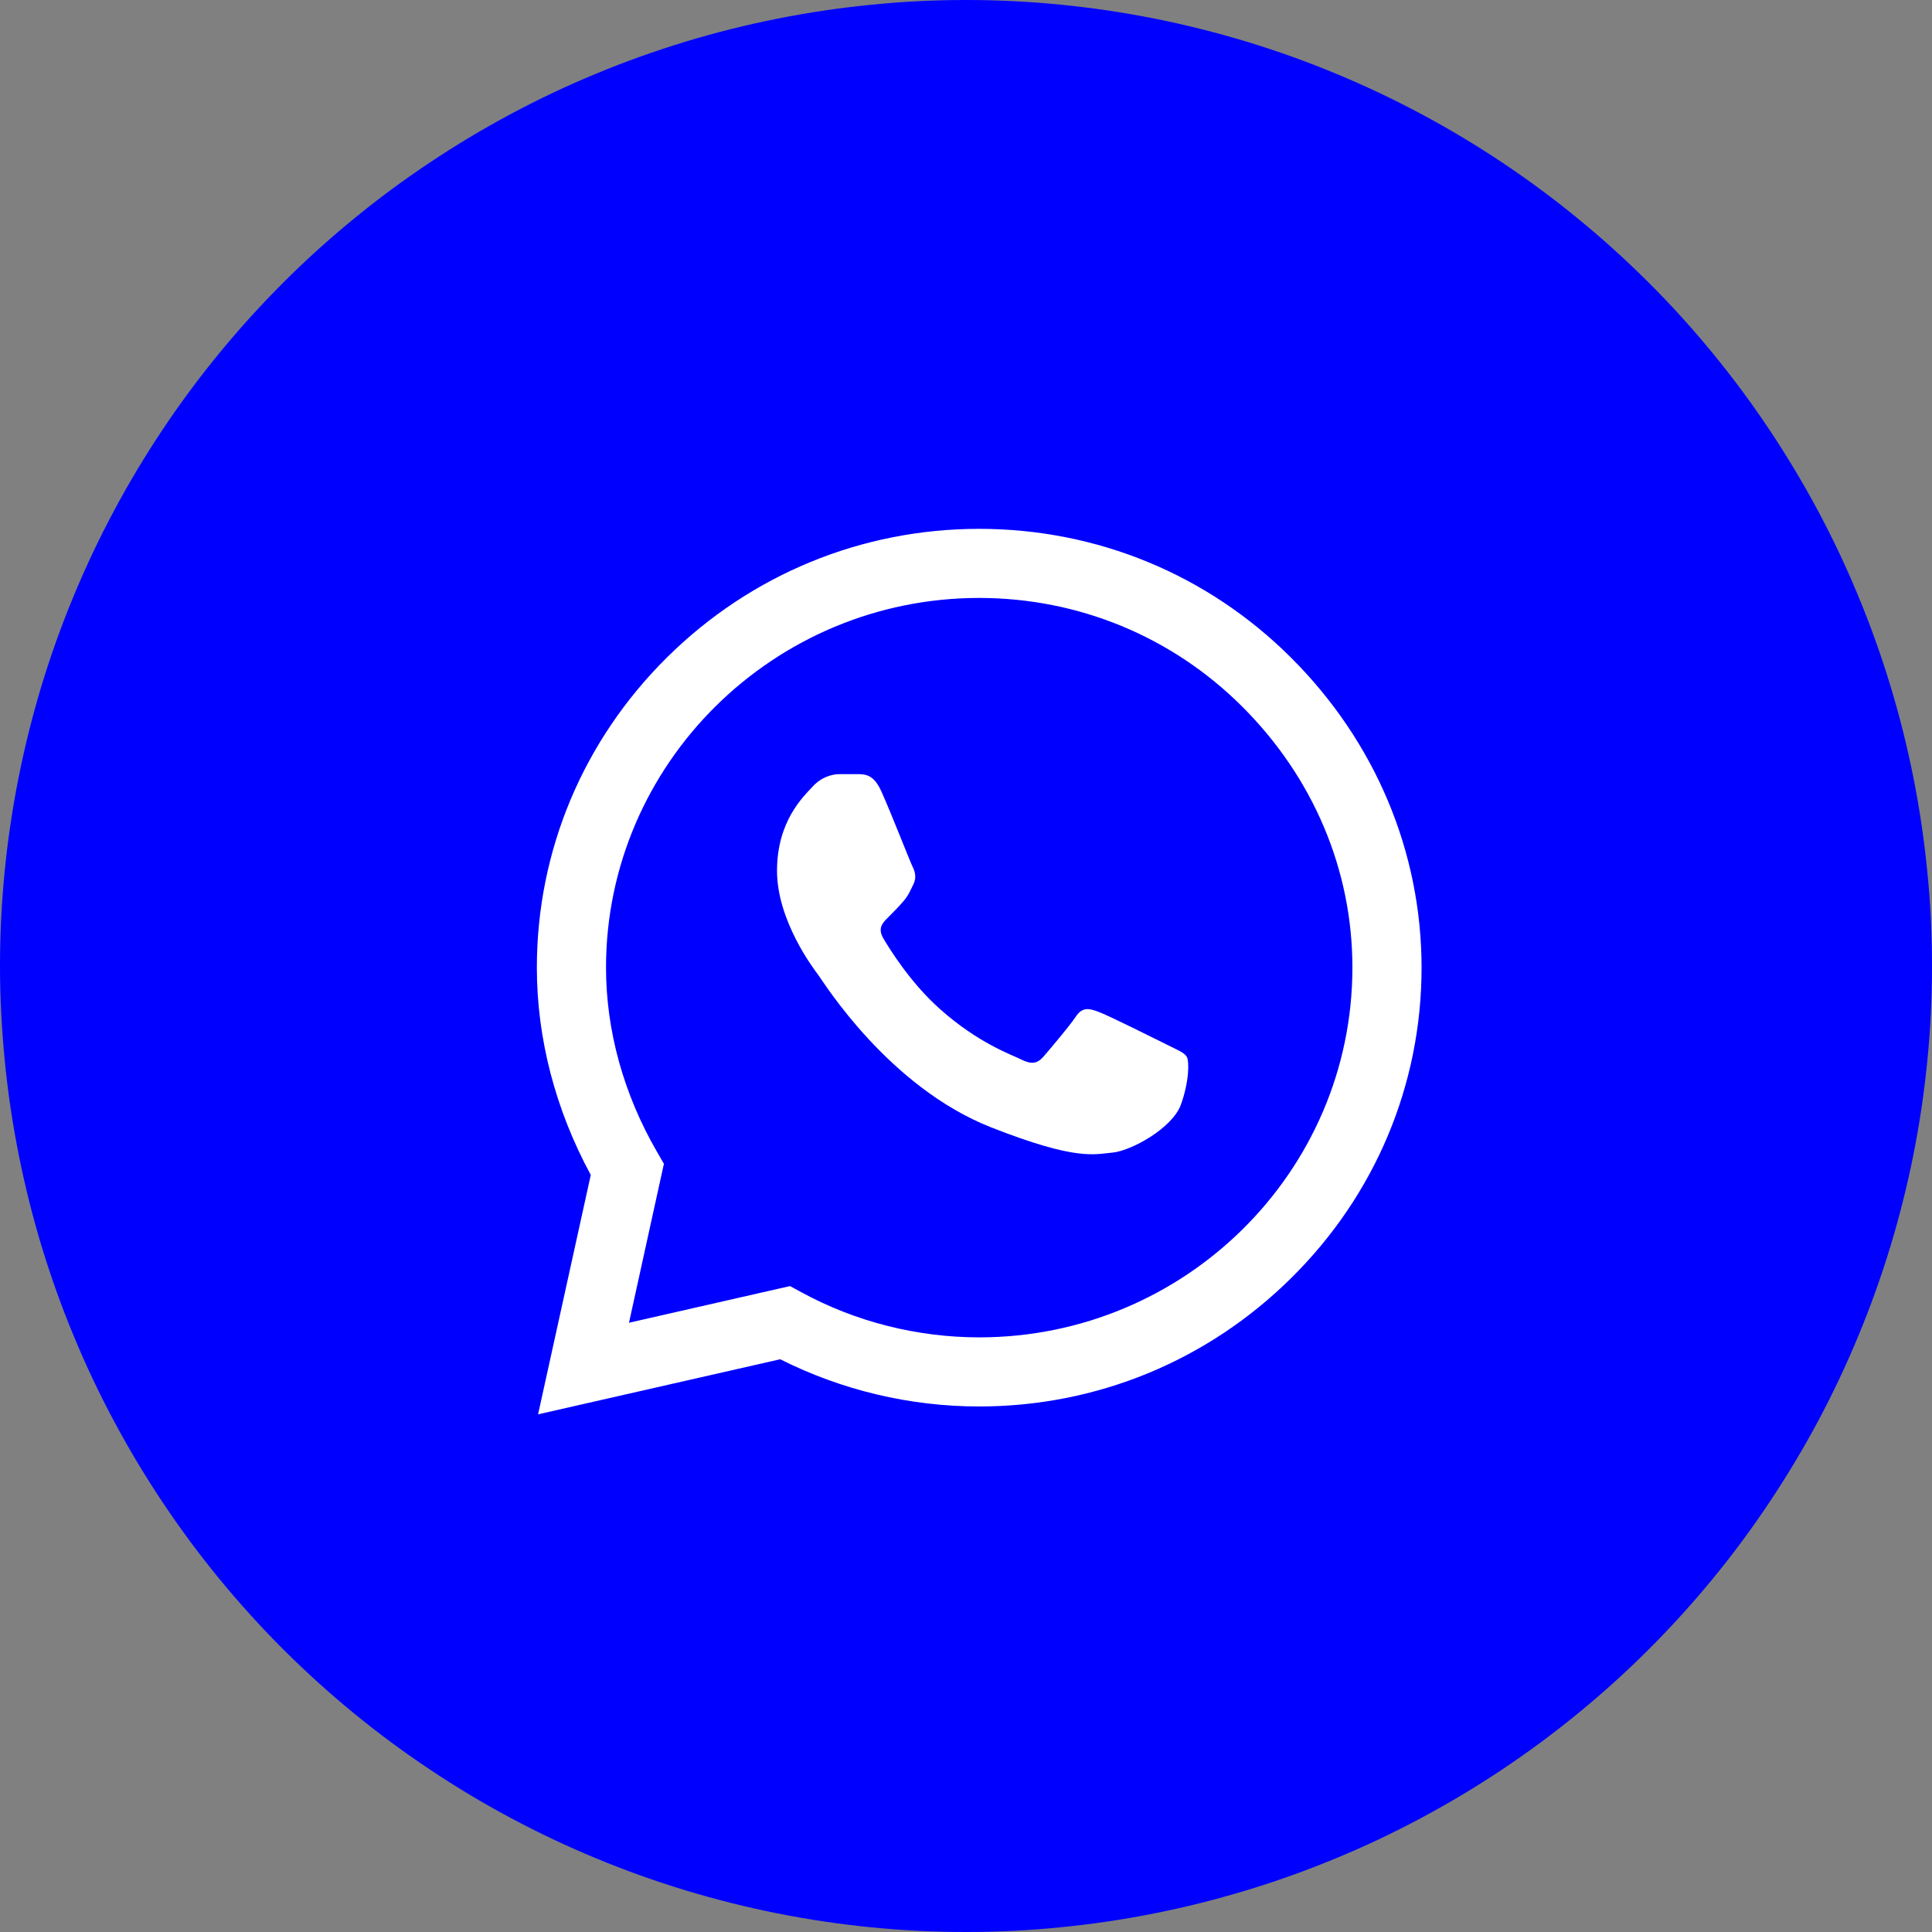
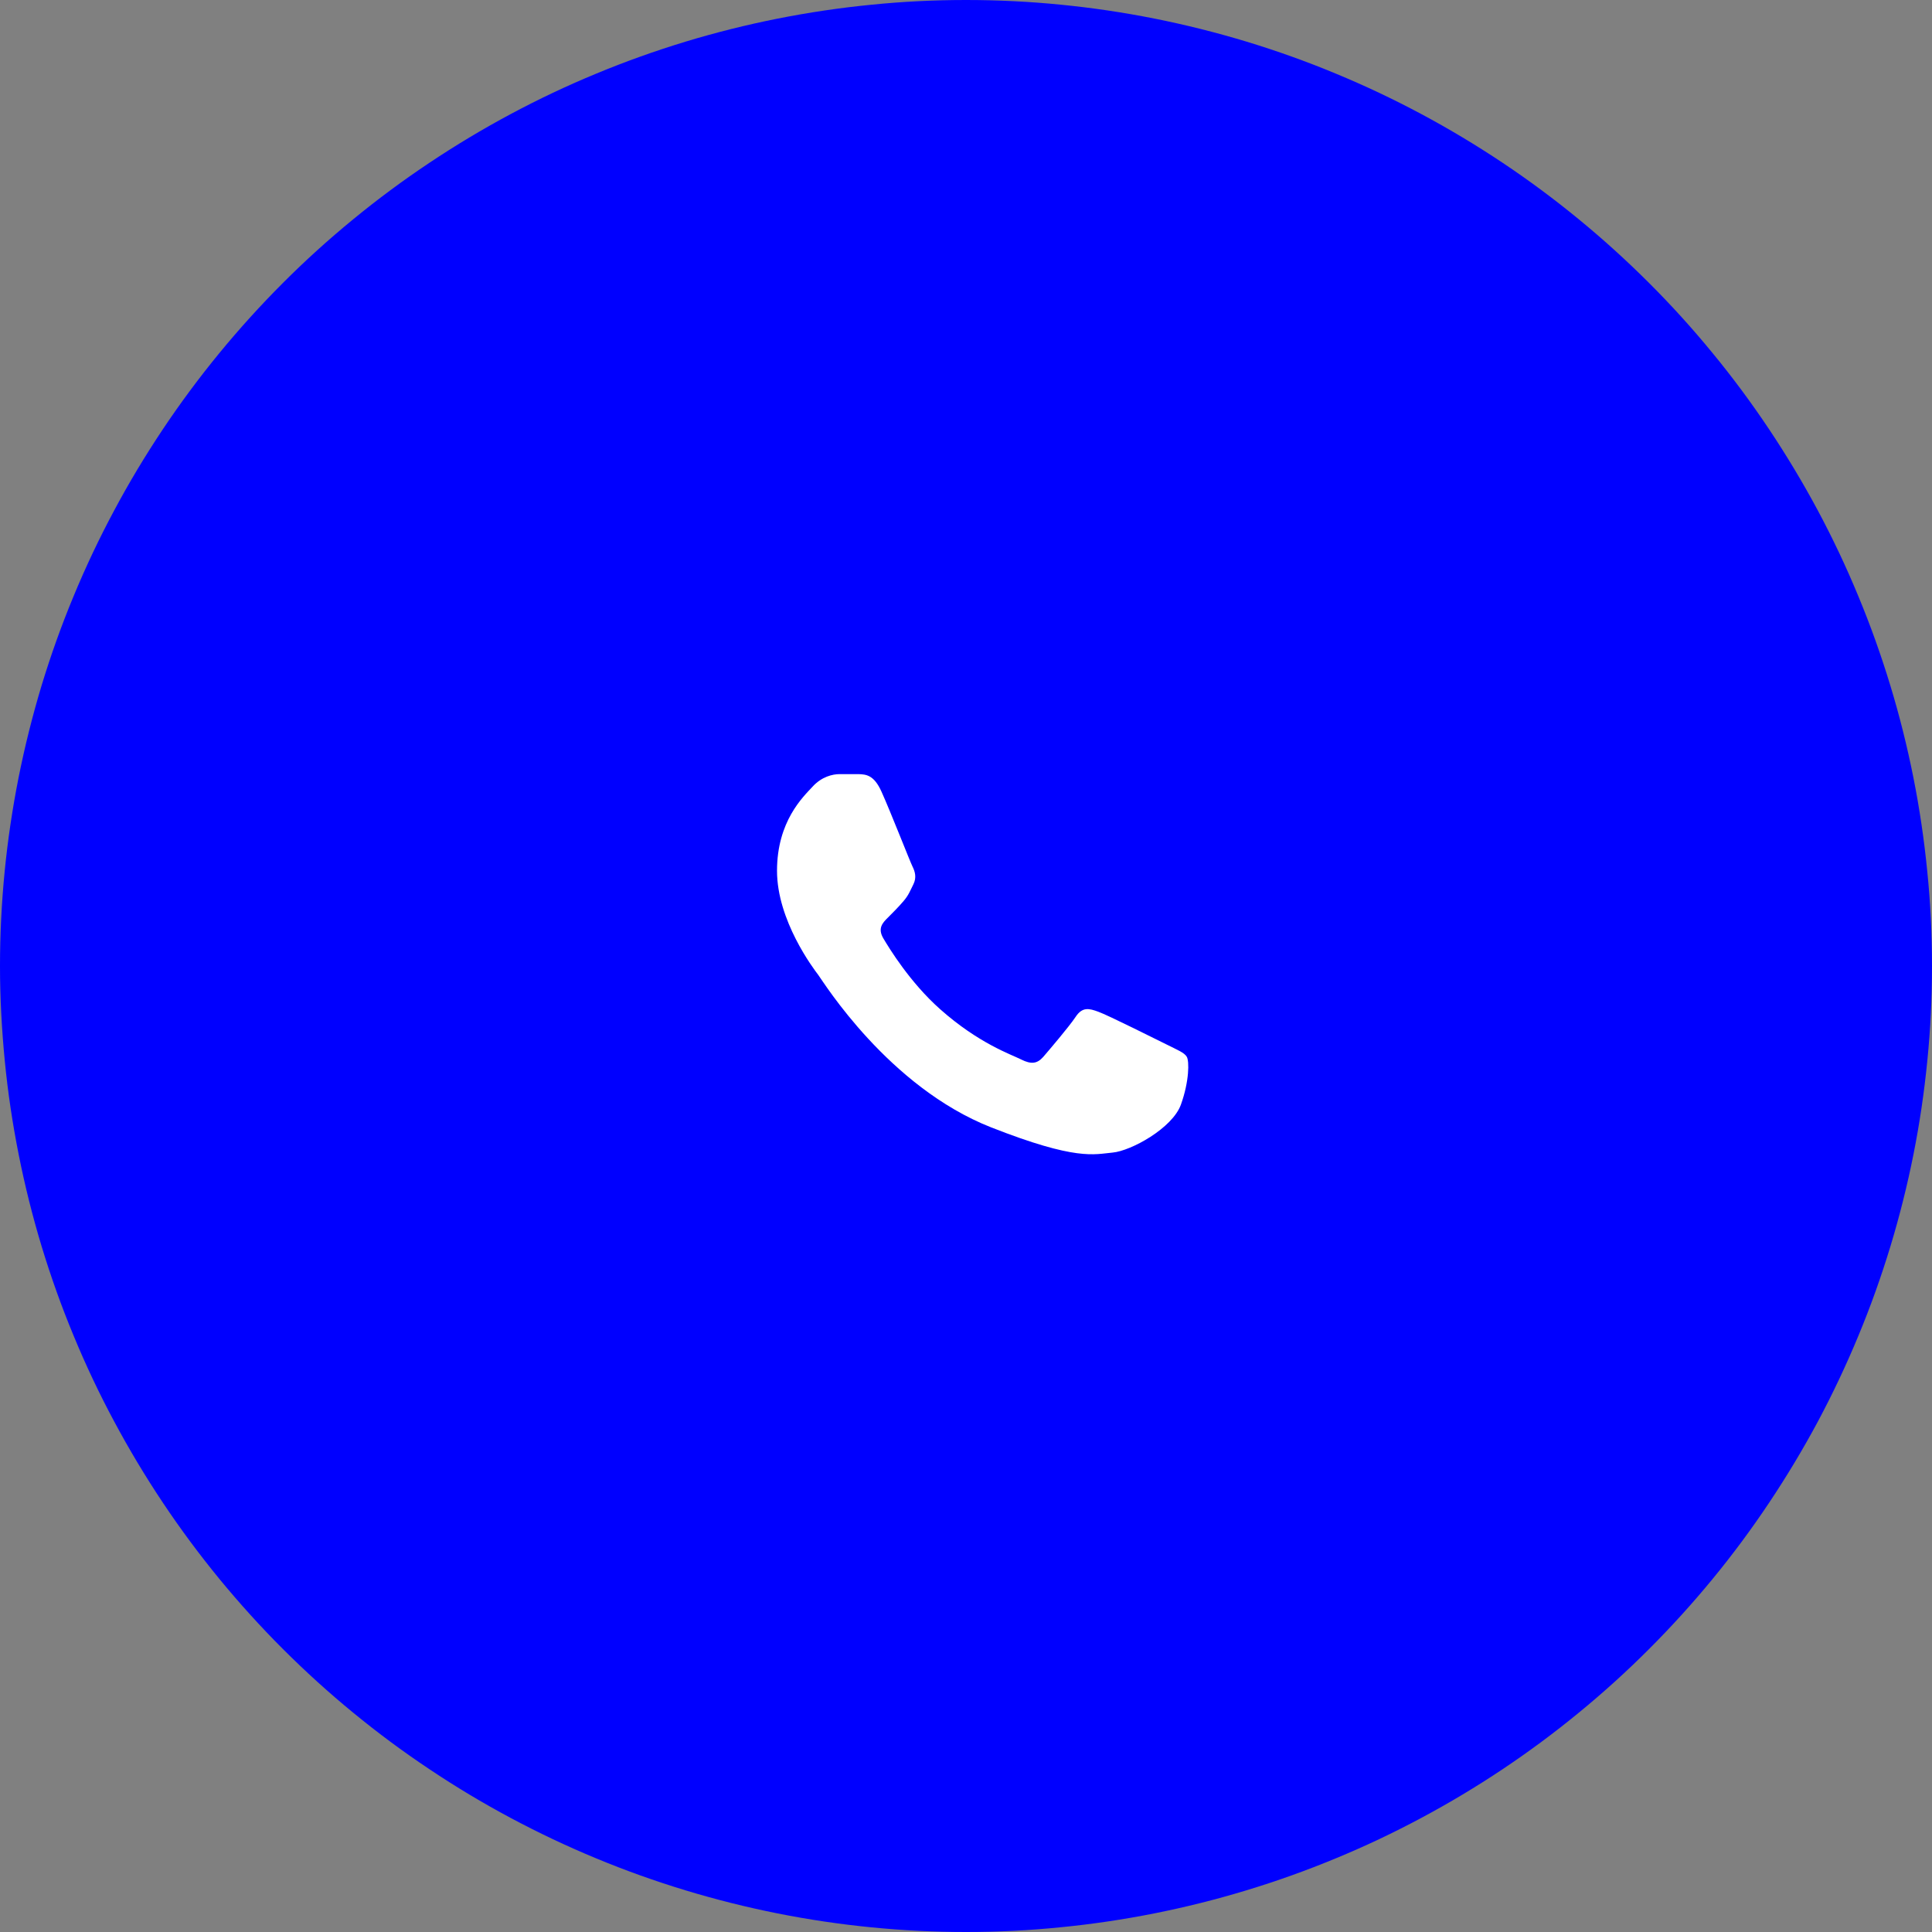
<svg xmlns="http://www.w3.org/2000/svg" version="1.1" id="Layer_1" x="0px" y="0px" width="55px" height="55px" viewBox="0 0 55 55" enable-background="new 0 0 55 55" xml:space="preserve">
  <rect x="0" y="0" width="55" height="55" fill="#808080" stroke="none" />
  <g>
    <path fill="#0000FF" d="M27.5,0c0.9,0,1.799,0.044,2.695,0.133c0.896,0.088,1.787,0.22,2.67,0.396s1.756,0.395,2.617,0.655   c0.863,0.262,1.709,0.564,2.541,0.91c0.832,0.344,1.646,0.729,2.439,1.153c0.795,0.425,1.566,0.888,2.316,1.388   c0.748,0.5,1.471,1.036,2.166,1.607c0.697,0.571,1.363,1.176,2,1.812s1.242,1.303,1.812,2c0.572,0.695,1.107,1.418,1.607,2.167   s0.963,1.521,1.389,2.315c0.424,0.794,0.809,1.607,1.152,2.439c0.346,0.832,0.648,1.679,0.91,2.541   c0.262,0.861,0.48,1.734,0.656,2.617c0.176,0.884,0.307,1.773,0.395,2.67C54.957,25.701,55,26.6,55,27.5s-0.043,1.799-0.133,2.695   c-0.088,0.896-0.219,1.786-0.395,2.67c-0.176,0.883-0.395,1.756-0.656,2.617c-0.262,0.862-0.564,1.709-0.91,2.541   c-0.344,0.832-0.729,1.646-1.152,2.44c-0.426,0.794-0.889,1.565-1.389,2.314s-1.035,1.472-1.607,2.168   c-0.57,0.695-1.176,1.362-1.812,1.999s-1.303,1.241-2,1.812c-0.695,0.571-1.418,1.107-2.166,1.607   c-0.75,0.501-1.521,0.963-2.316,1.388c-0.793,0.425-1.607,0.81-2.439,1.153c-0.832,0.345-1.678,0.648-2.541,0.909   c-0.861,0.262-1.734,0.48-2.617,0.656s-1.773,0.308-2.67,0.396C29.299,54.956,28.4,55,27.5,55s-1.799-0.044-2.695-0.133   c-0.896-0.088-1.785-0.22-2.67-0.396c-0.883-0.176-1.756-0.395-2.617-0.656c-0.861-0.261-1.709-0.564-2.541-0.909   c-0.832-0.344-1.645-0.729-2.439-1.153s-1.566-0.887-2.314-1.388c-0.75-0.5-1.473-1.036-2.168-1.607   c-0.697-0.571-1.363-1.176-2-1.812s-1.24-1.304-1.812-1.999c-0.57-0.696-1.107-1.419-1.607-2.168s-0.963-1.521-1.387-2.314   c-0.426-0.795-0.811-1.608-1.154-2.44c-0.346-0.832-0.648-1.679-0.91-2.541c-0.26-0.861-0.479-1.734-0.654-2.617   c-0.176-0.884-0.309-1.773-0.396-2.67S0,28.4,0,27.5s0.045-1.799,0.133-2.695s0.221-1.786,0.396-2.67   c0.176-0.883,0.395-1.756,0.654-2.617c0.262-0.862,0.564-1.709,0.91-2.541c0.344-0.832,0.729-1.646,1.154-2.439   c0.424-0.795,0.887-1.566,1.387-2.315s1.037-1.472,1.607-2.167c0.572-0.697,1.176-1.363,1.812-2s1.303-1.241,2-1.812   c0.695-0.571,1.418-1.107,2.168-1.607c0.748-0.5,1.52-0.963,2.314-1.388s1.607-0.81,2.439-1.153c0.832-0.346,1.68-0.648,2.541-0.91   c0.861-0.261,1.734-0.479,2.617-0.655c0.885-0.176,1.773-0.308,2.67-0.396C25.701,0.044,26.6,0,27.5,0z" />
-     <path fill="#FFFFFF" d="M27.875,38.072h-0.004c-1.764-0.002-3.514-0.443-5.055-1.283l-0.326-0.177l-4.584,1.044l0.994-4.525   L18.709,32.8c-0.955-1.645-1.457-3.461-1.457-5.255c0.002-5.799,4.77-10.523,10.623-10.523c2.828,0.002,5.486,1.099,7.482,3.087   c2.029,2.021,3.146,4.663,3.143,7.44C38.498,33.354,33.73,38.072,27.875,38.072z M36.746,18.715   c-2.367-2.359-5.518-3.66-8.871-3.66c-3.346,0-6.5,1.299-8.883,3.656c-2.389,2.364-3.707,5.504-3.709,8.831v0.003v0.002   c0,2.014,0.529,4.047,1.535,5.901l-1.5,6.815l6.893-1.568c1.746,0.88,3.695,1.344,5.658,1.344h0.006   c3.346,0,6.502-1.299,8.885-3.658c2.391-2.365,3.707-5.5,3.709-8.829C40.469,24.245,39.148,21.107,36.746,18.715z" />
    <path fill="#FFFFFF" d="M33.236,29.747c-0.291-0.143-1.703-0.851-1.967-0.944c-0.264-0.098-0.457-0.145-0.648,0.145   c-0.191,0.286-0.758,0.949-0.924,1.142c-0.17,0.191-0.338,0.216-0.627,0.071c-0.285-0.144-1.205-0.453-2.305-1.43   c-0.857-0.76-1.449-1.732-1.619-2.019c-0.168-0.286-0.018-0.444,0.127-0.586c0.129-0.13,0.305-0.304,0.449-0.474   c0.143-0.166,0.184-0.286,0.281-0.479c0.094-0.191,0.047-0.358-0.025-0.503c-0.072-0.142-0.625-1.562-0.883-2.131   c-0.213-0.478-0.439-0.493-0.648-0.501h-0.549c-0.191,0-0.506,0.07-0.768,0.359c-0.264,0.286-1.01,0.981-1.01,2.393   c0,1.412,1.031,2.777,1.178,2.97c0.143,0.192,1.992,3.183,4.918,4.334c2.436,0.957,2.93,0.765,3.455,0.718   c0.529-0.048,1.705-0.695,1.947-1.366c0.24-0.668,0.24-1.243,0.166-1.363C33.713,29.964,33.521,29.892,33.236,29.747z" />
  </g>
</svg>